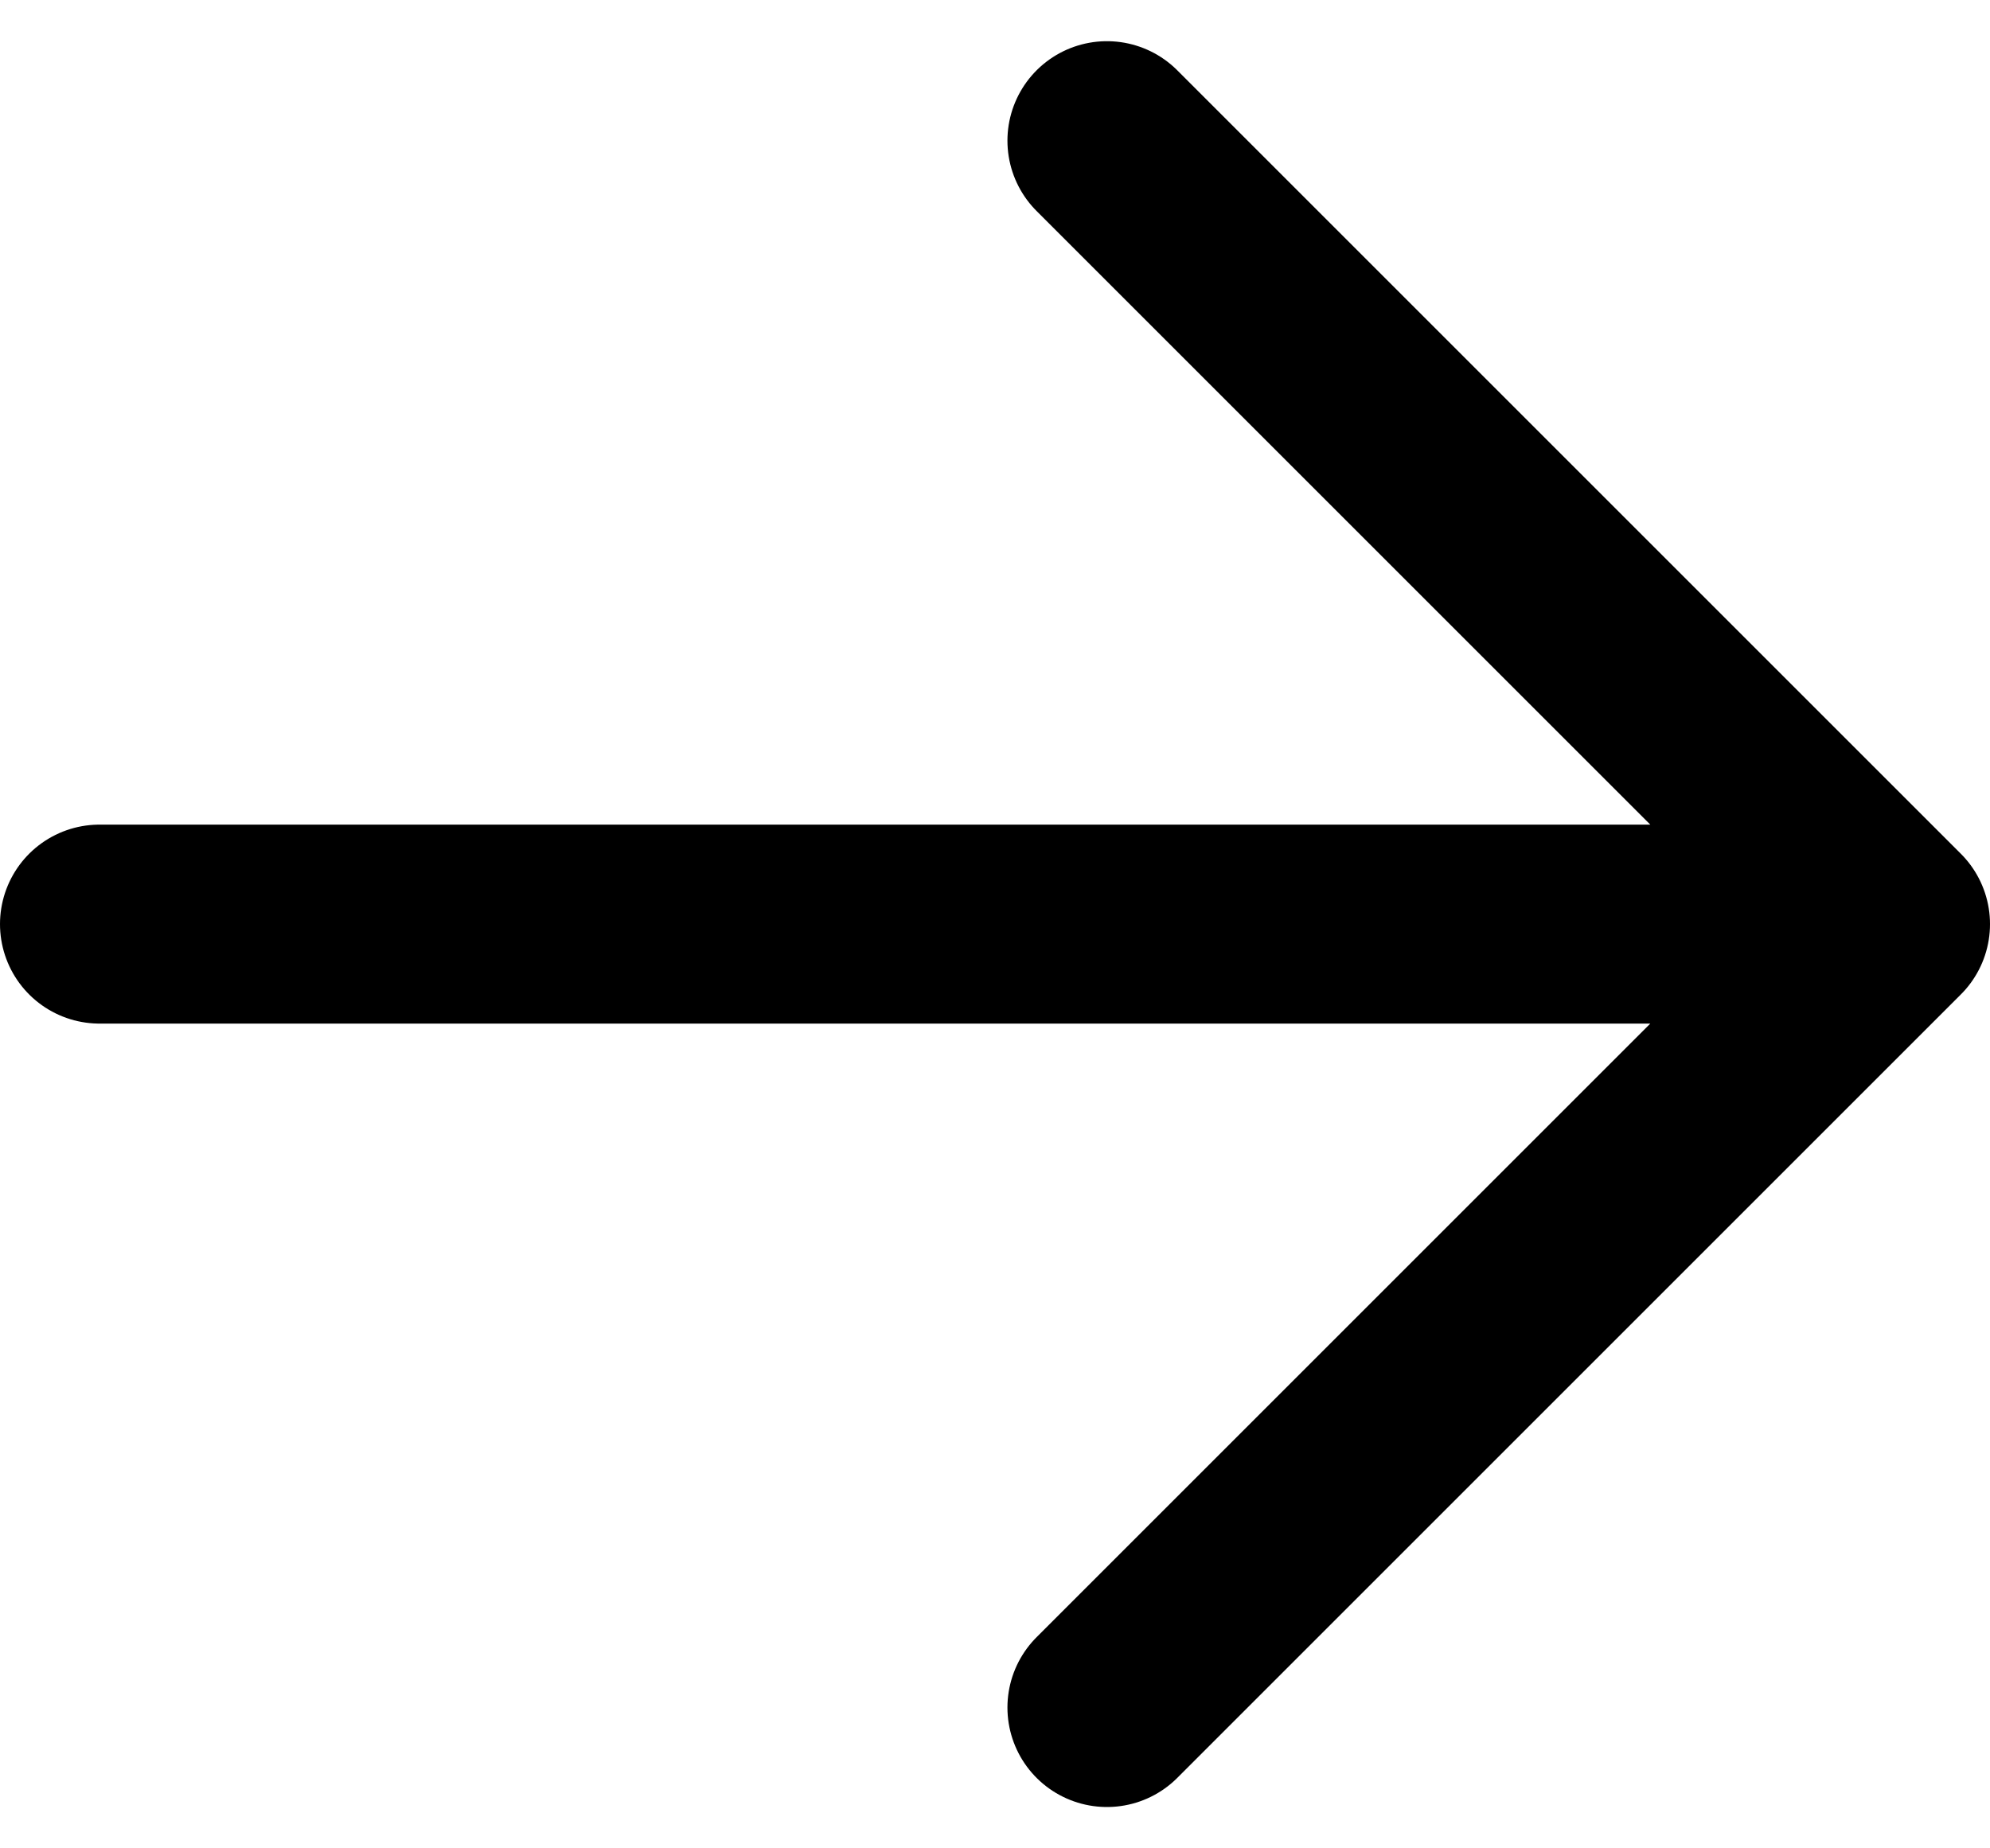
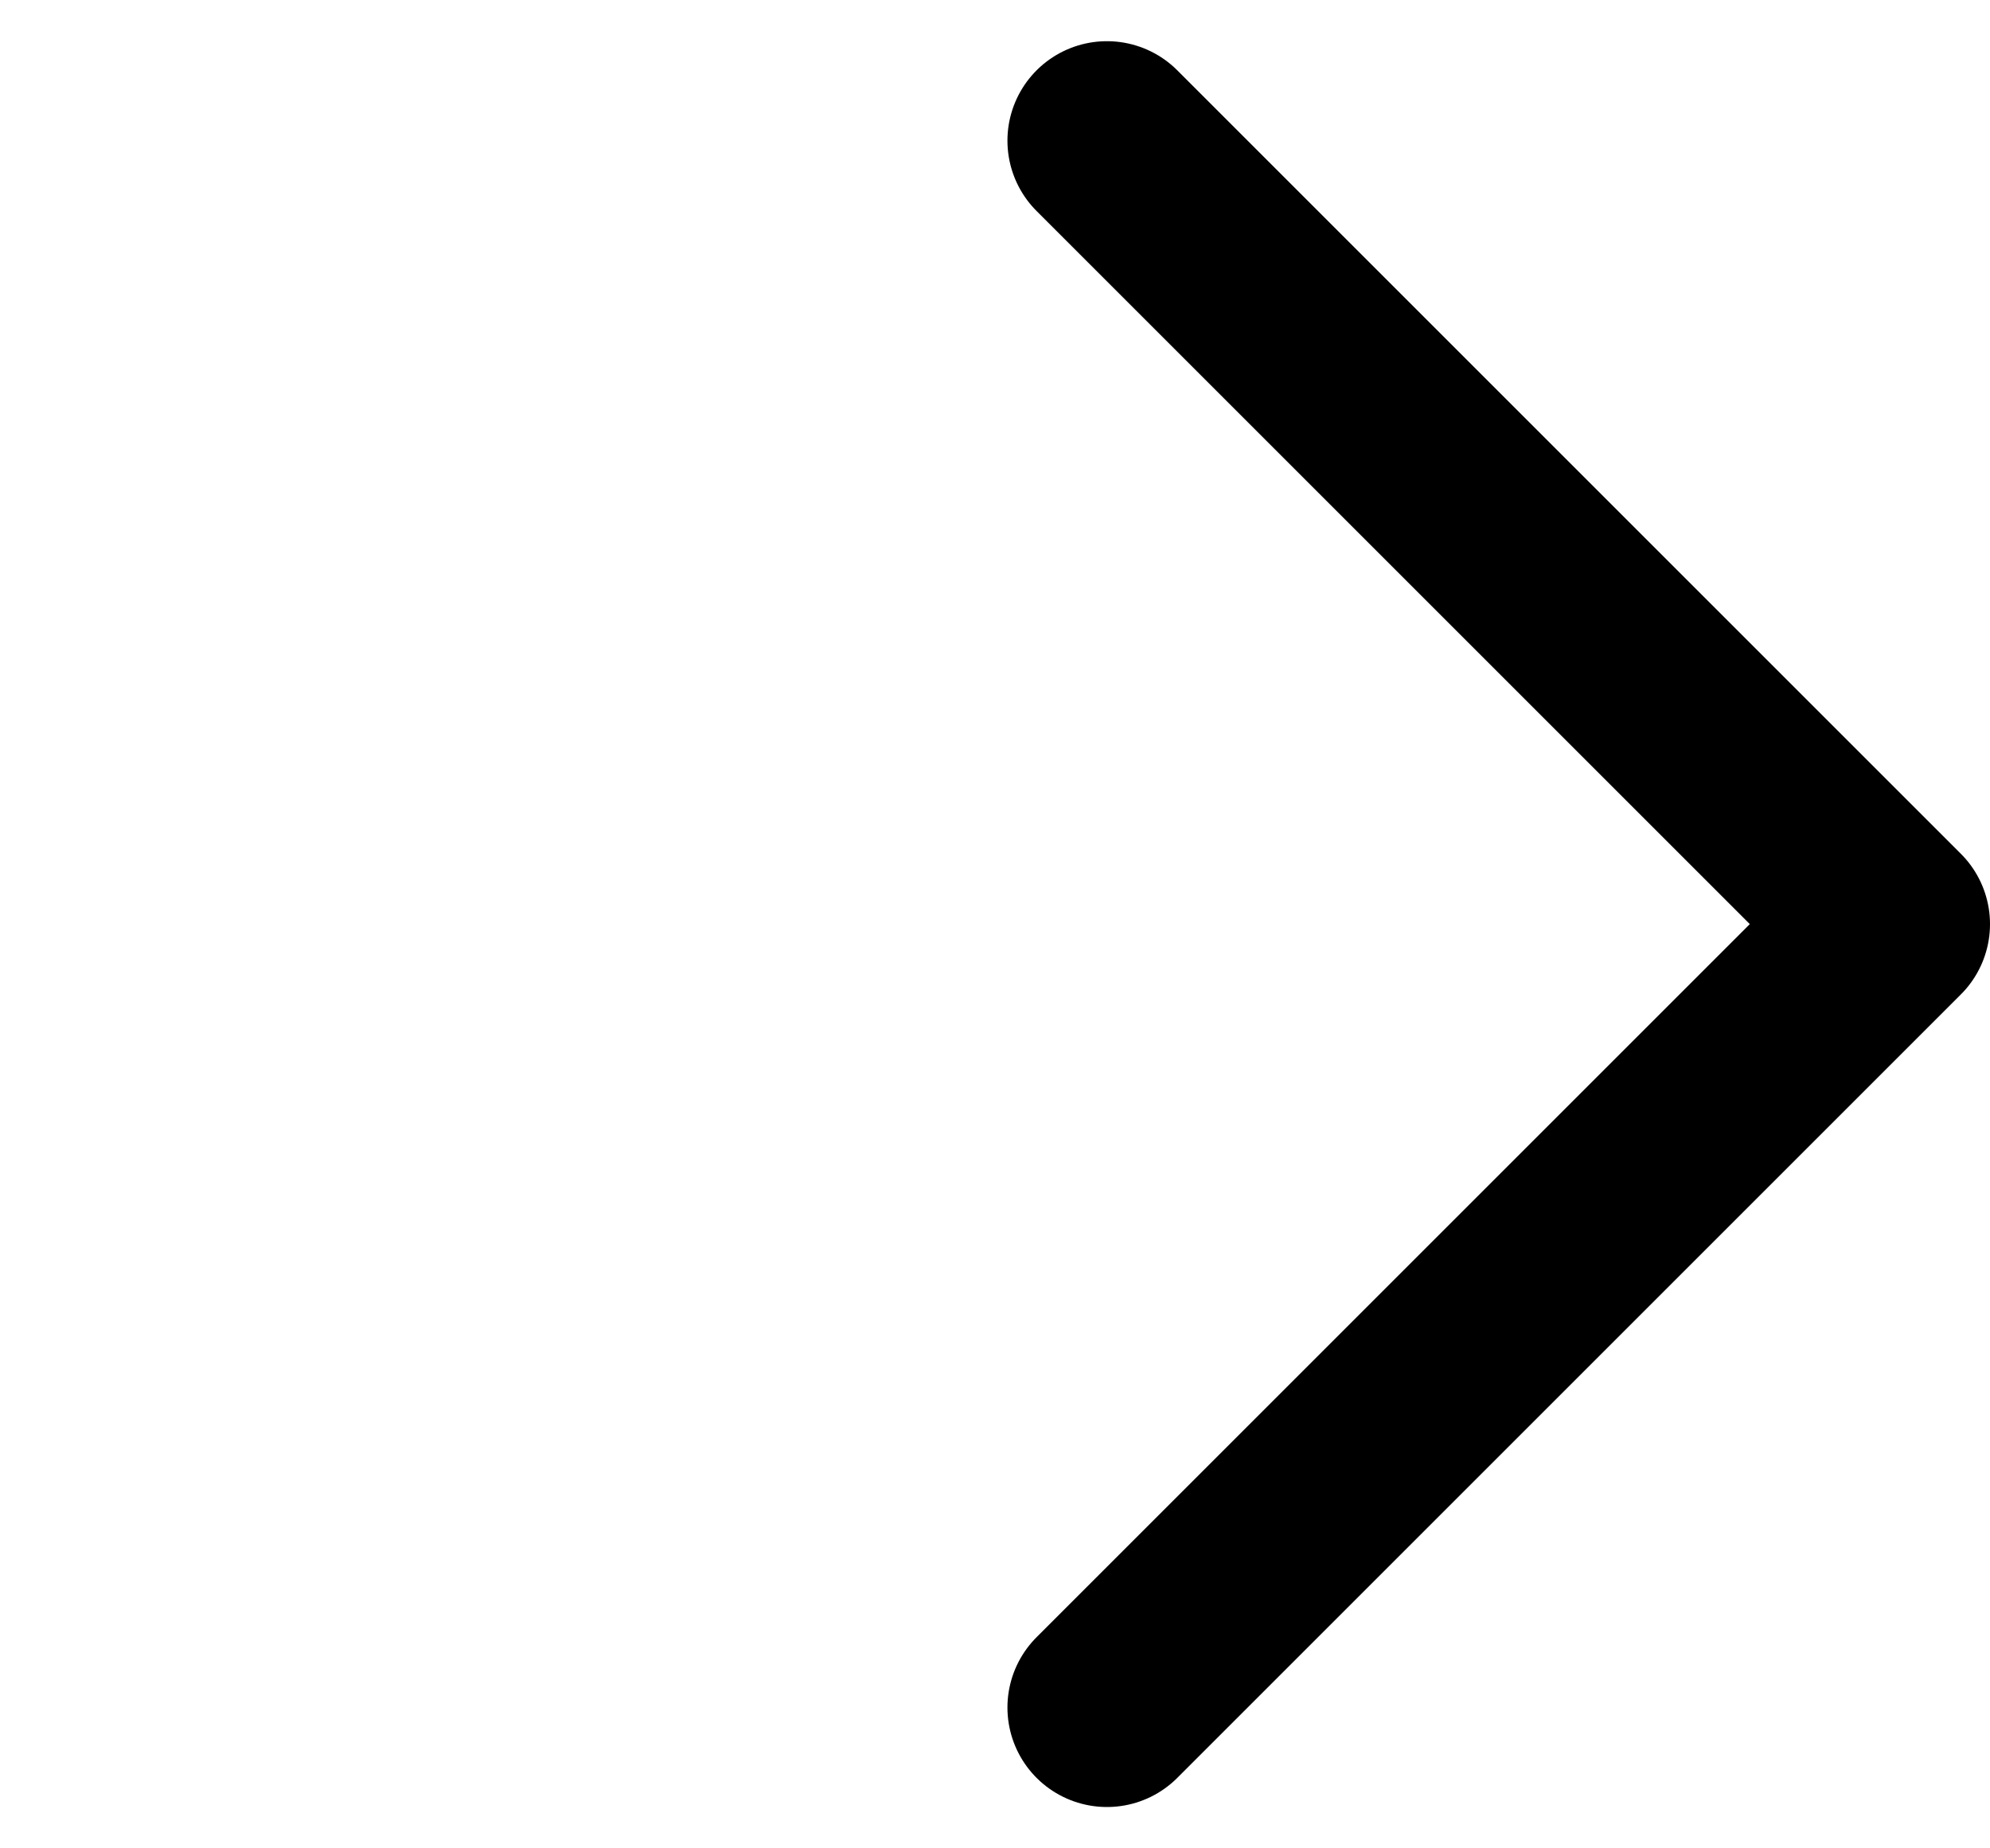
<svg xmlns="http://www.w3.org/2000/svg" width="20" height="18.578" viewBox="0 0 20 18.578">
  <defs>
    <style>.a{fill:none;stroke:#000;stroke-linecap:round;stroke-linejoin:round;stroke-width:2px;}</style>
  </defs>
-   <path class="a" d="M7.875,0,0,7.875,7.875,15.75M0,7.875H18" transform="translate(19 17.164) rotate(180)" />
+   <path class="a" d="M7.875,0,0,7.875,7.875,15.75M0,7.875" transform="translate(19 17.164) rotate(180)" />
</svg>